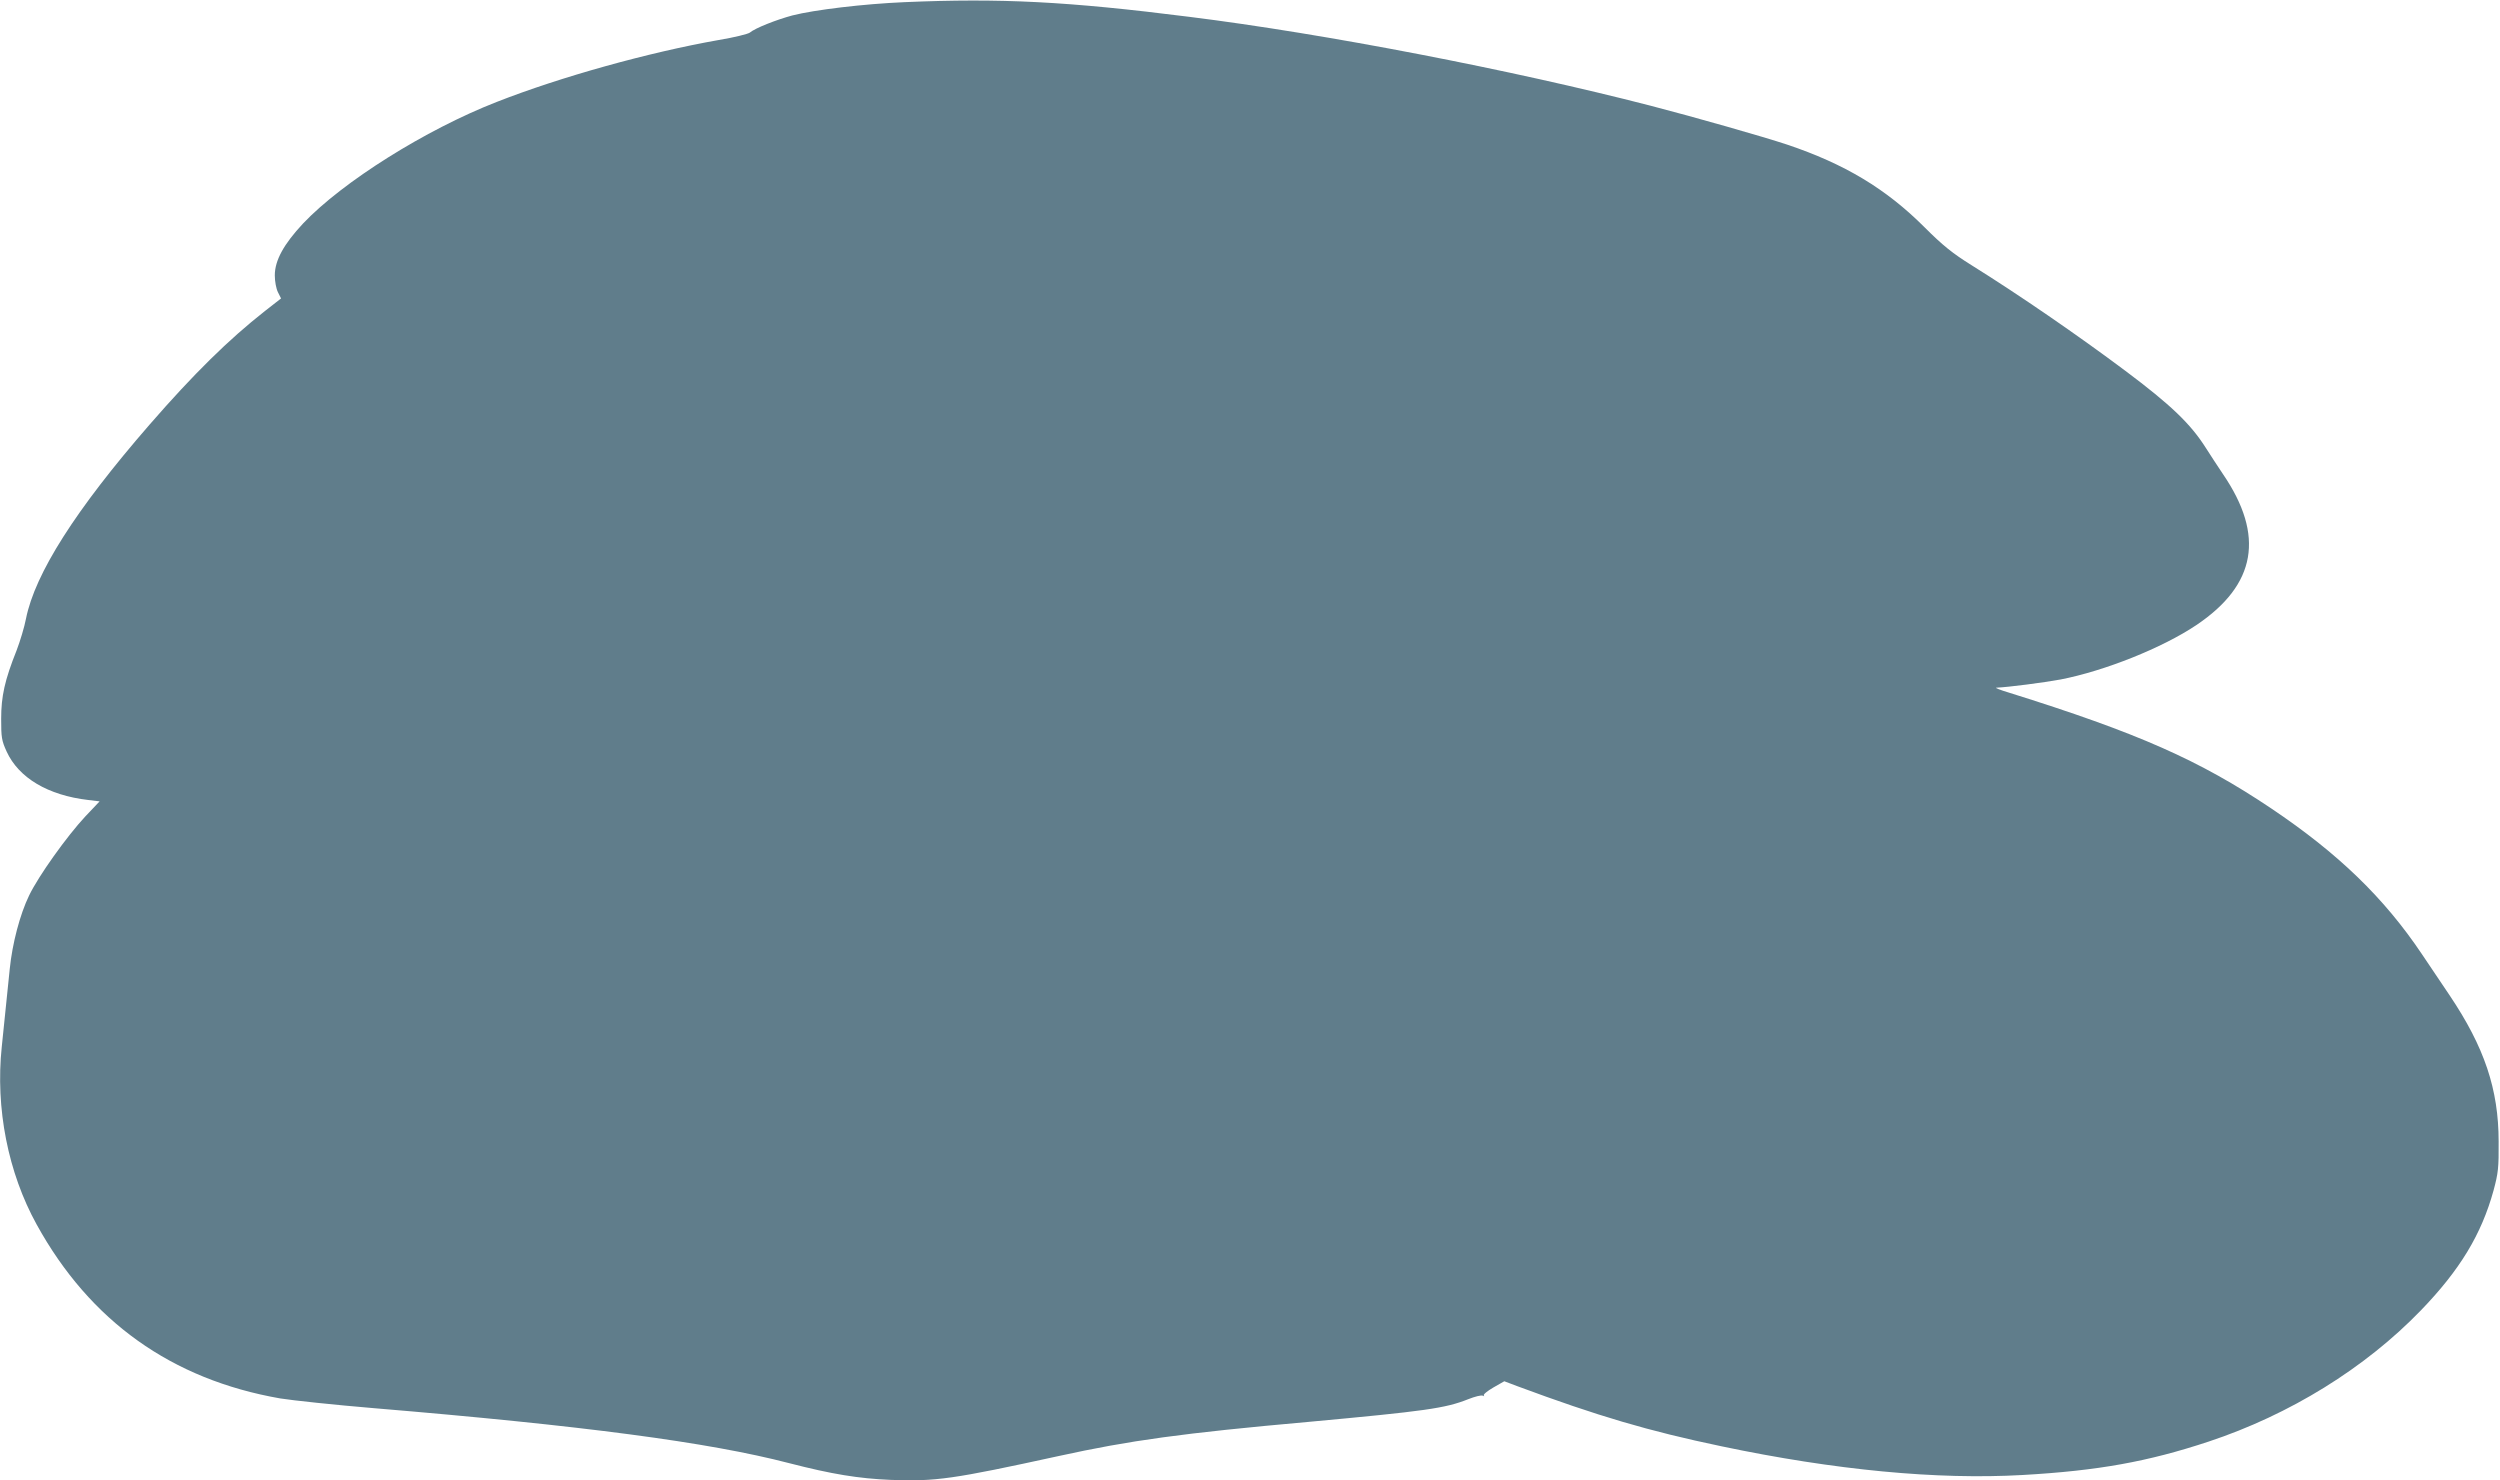
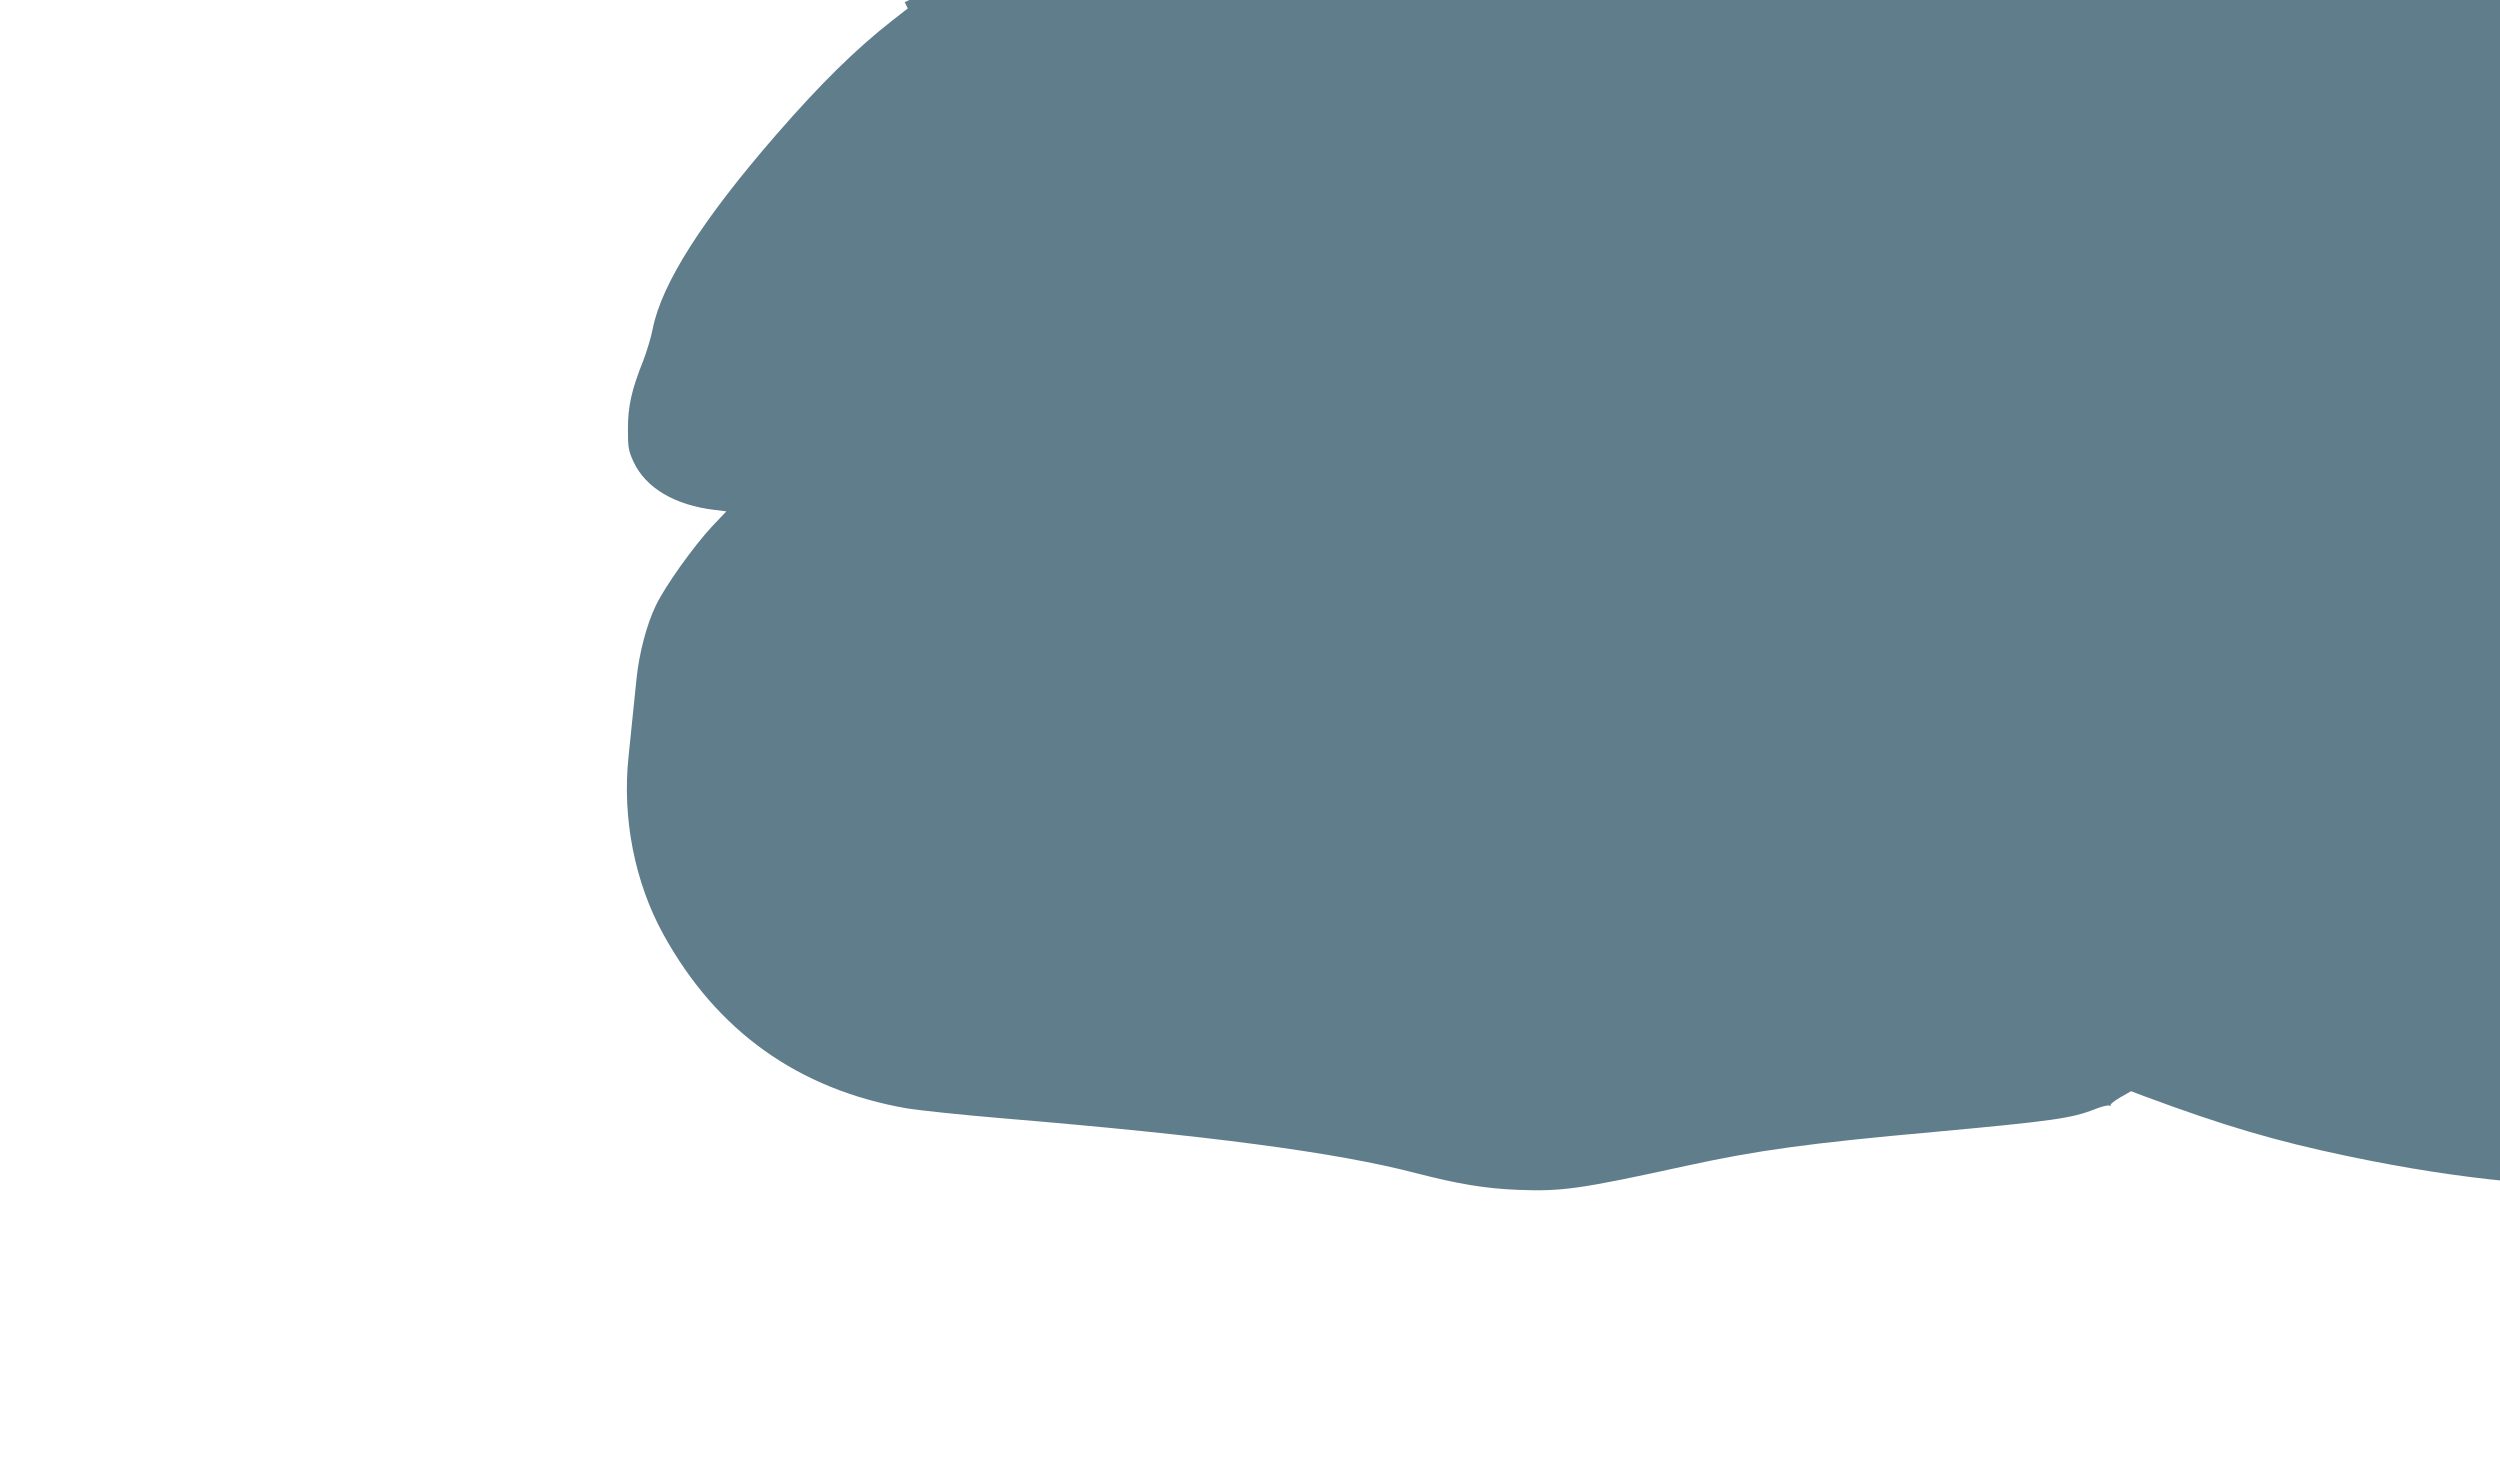
<svg xmlns="http://www.w3.org/2000/svg" version="1.0" width="1280pt" height="758pt" viewBox="0 0 1280 758" preserveAspectRatio="xMidYMid meet">
  <g transform="translate(0,758) scale(0.1,-0.1)" fill="#607d8b" stroke="none">
-     <path d="M4632 7569 c-210 -9 -461 -39 -575 -68 -82 -22 -191 -65 -218 -88 -9 -7 -81 -25 -160 -38 -357 -63 -807 -188 -1136 -317 -364 -142 -789 -409 -991 -622 -99 -106 -145 -189 -145 -266 0 -31 7 -68 16 -86 l16 -32 -82 -64 c-187 -147 -365 -322 -592 -583 -378 -435 -586 -762 -632 -993 -8 -42 -30 -115 -48 -162 -61 -153 -79 -235 -79 -350 0 -95 2 -111 28 -168 62 -135 212 -224 418 -248 l58 -7 -73 -77 c-95 -102 -240 -305 -288 -405 -47 -97 -86 -246 -99 -375 -5 -52 -14 -140 -20 -195 -6 -55 -15 -147 -21 -205 -33 -314 32 -644 179 -910 273 -495 691 -793 1247 -890 62 -10 278 -33 481 -50 1066 -89 1712 -174 2123 -281 221 -57 356 -79 521 -86 230 -9 320 4 860 122 365 80 632 117 1280 175 596 55 699 69 817 116 35 14 68 22 75 18 7 -4 9 -3 5 1 -4 5 18 23 49 41 l56 32 66 -25 c412 -153 673 -230 1046 -308 580 -122 1104 -172 1542 -147 386 22 641 68 952 171 416 138 801 376 1087 672 200 207 310 389 372 614 24 89 27 117 26 250 0 268 -73 484 -251 749 -41 61 -105 156 -142 211 -194 289 -428 515 -770 745 -369 248 -683 387 -1345 594 -44 13 -73 25 -64 25 65 3 241 26 329 42 226 44 522 162 696 279 306 206 350 458 136 772 -27 40 -66 100 -87 133 -79 125 -179 221 -414 397 -242 181 -541 387 -788 541 -96 60 -146 100 -240 194 -197 197 -409 324 -704 423 -124 41 -464 138 -699 199 -709 183 -1664 368 -2362 455 -625 79 -965 96 -1456 75z" />
+     <path d="M4632 7569 l16 -32 -82 -64 c-187 -147 -365 -322 -592 -583 -378 -435 -586 -762 -632 -993 -8 -42 -30 -115 -48 -162 -61 -153 -79 -235 -79 -350 0 -95 2 -111 28 -168 62 -135 212 -224 418 -248 l58 -7 -73 -77 c-95 -102 -240 -305 -288 -405 -47 -97 -86 -246 -99 -375 -5 -52 -14 -140 -20 -195 -6 -55 -15 -147 -21 -205 -33 -314 32 -644 179 -910 273 -495 691 -793 1247 -890 62 -10 278 -33 481 -50 1066 -89 1712 -174 2123 -281 221 -57 356 -79 521 -86 230 -9 320 4 860 122 365 80 632 117 1280 175 596 55 699 69 817 116 35 14 68 22 75 18 7 -4 9 -3 5 1 -4 5 18 23 49 41 l56 32 66 -25 c412 -153 673 -230 1046 -308 580 -122 1104 -172 1542 -147 386 22 641 68 952 171 416 138 801 376 1087 672 200 207 310 389 372 614 24 89 27 117 26 250 0 268 -73 484 -251 749 -41 61 -105 156 -142 211 -194 289 -428 515 -770 745 -369 248 -683 387 -1345 594 -44 13 -73 25 -64 25 65 3 241 26 329 42 226 44 522 162 696 279 306 206 350 458 136 772 -27 40 -66 100 -87 133 -79 125 -179 221 -414 397 -242 181 -541 387 -788 541 -96 60 -146 100 -240 194 -197 197 -409 324 -704 423 -124 41 -464 138 -699 199 -709 183 -1664 368 -2362 455 -625 79 -965 96 -1456 75z" />
  </g>
</svg>